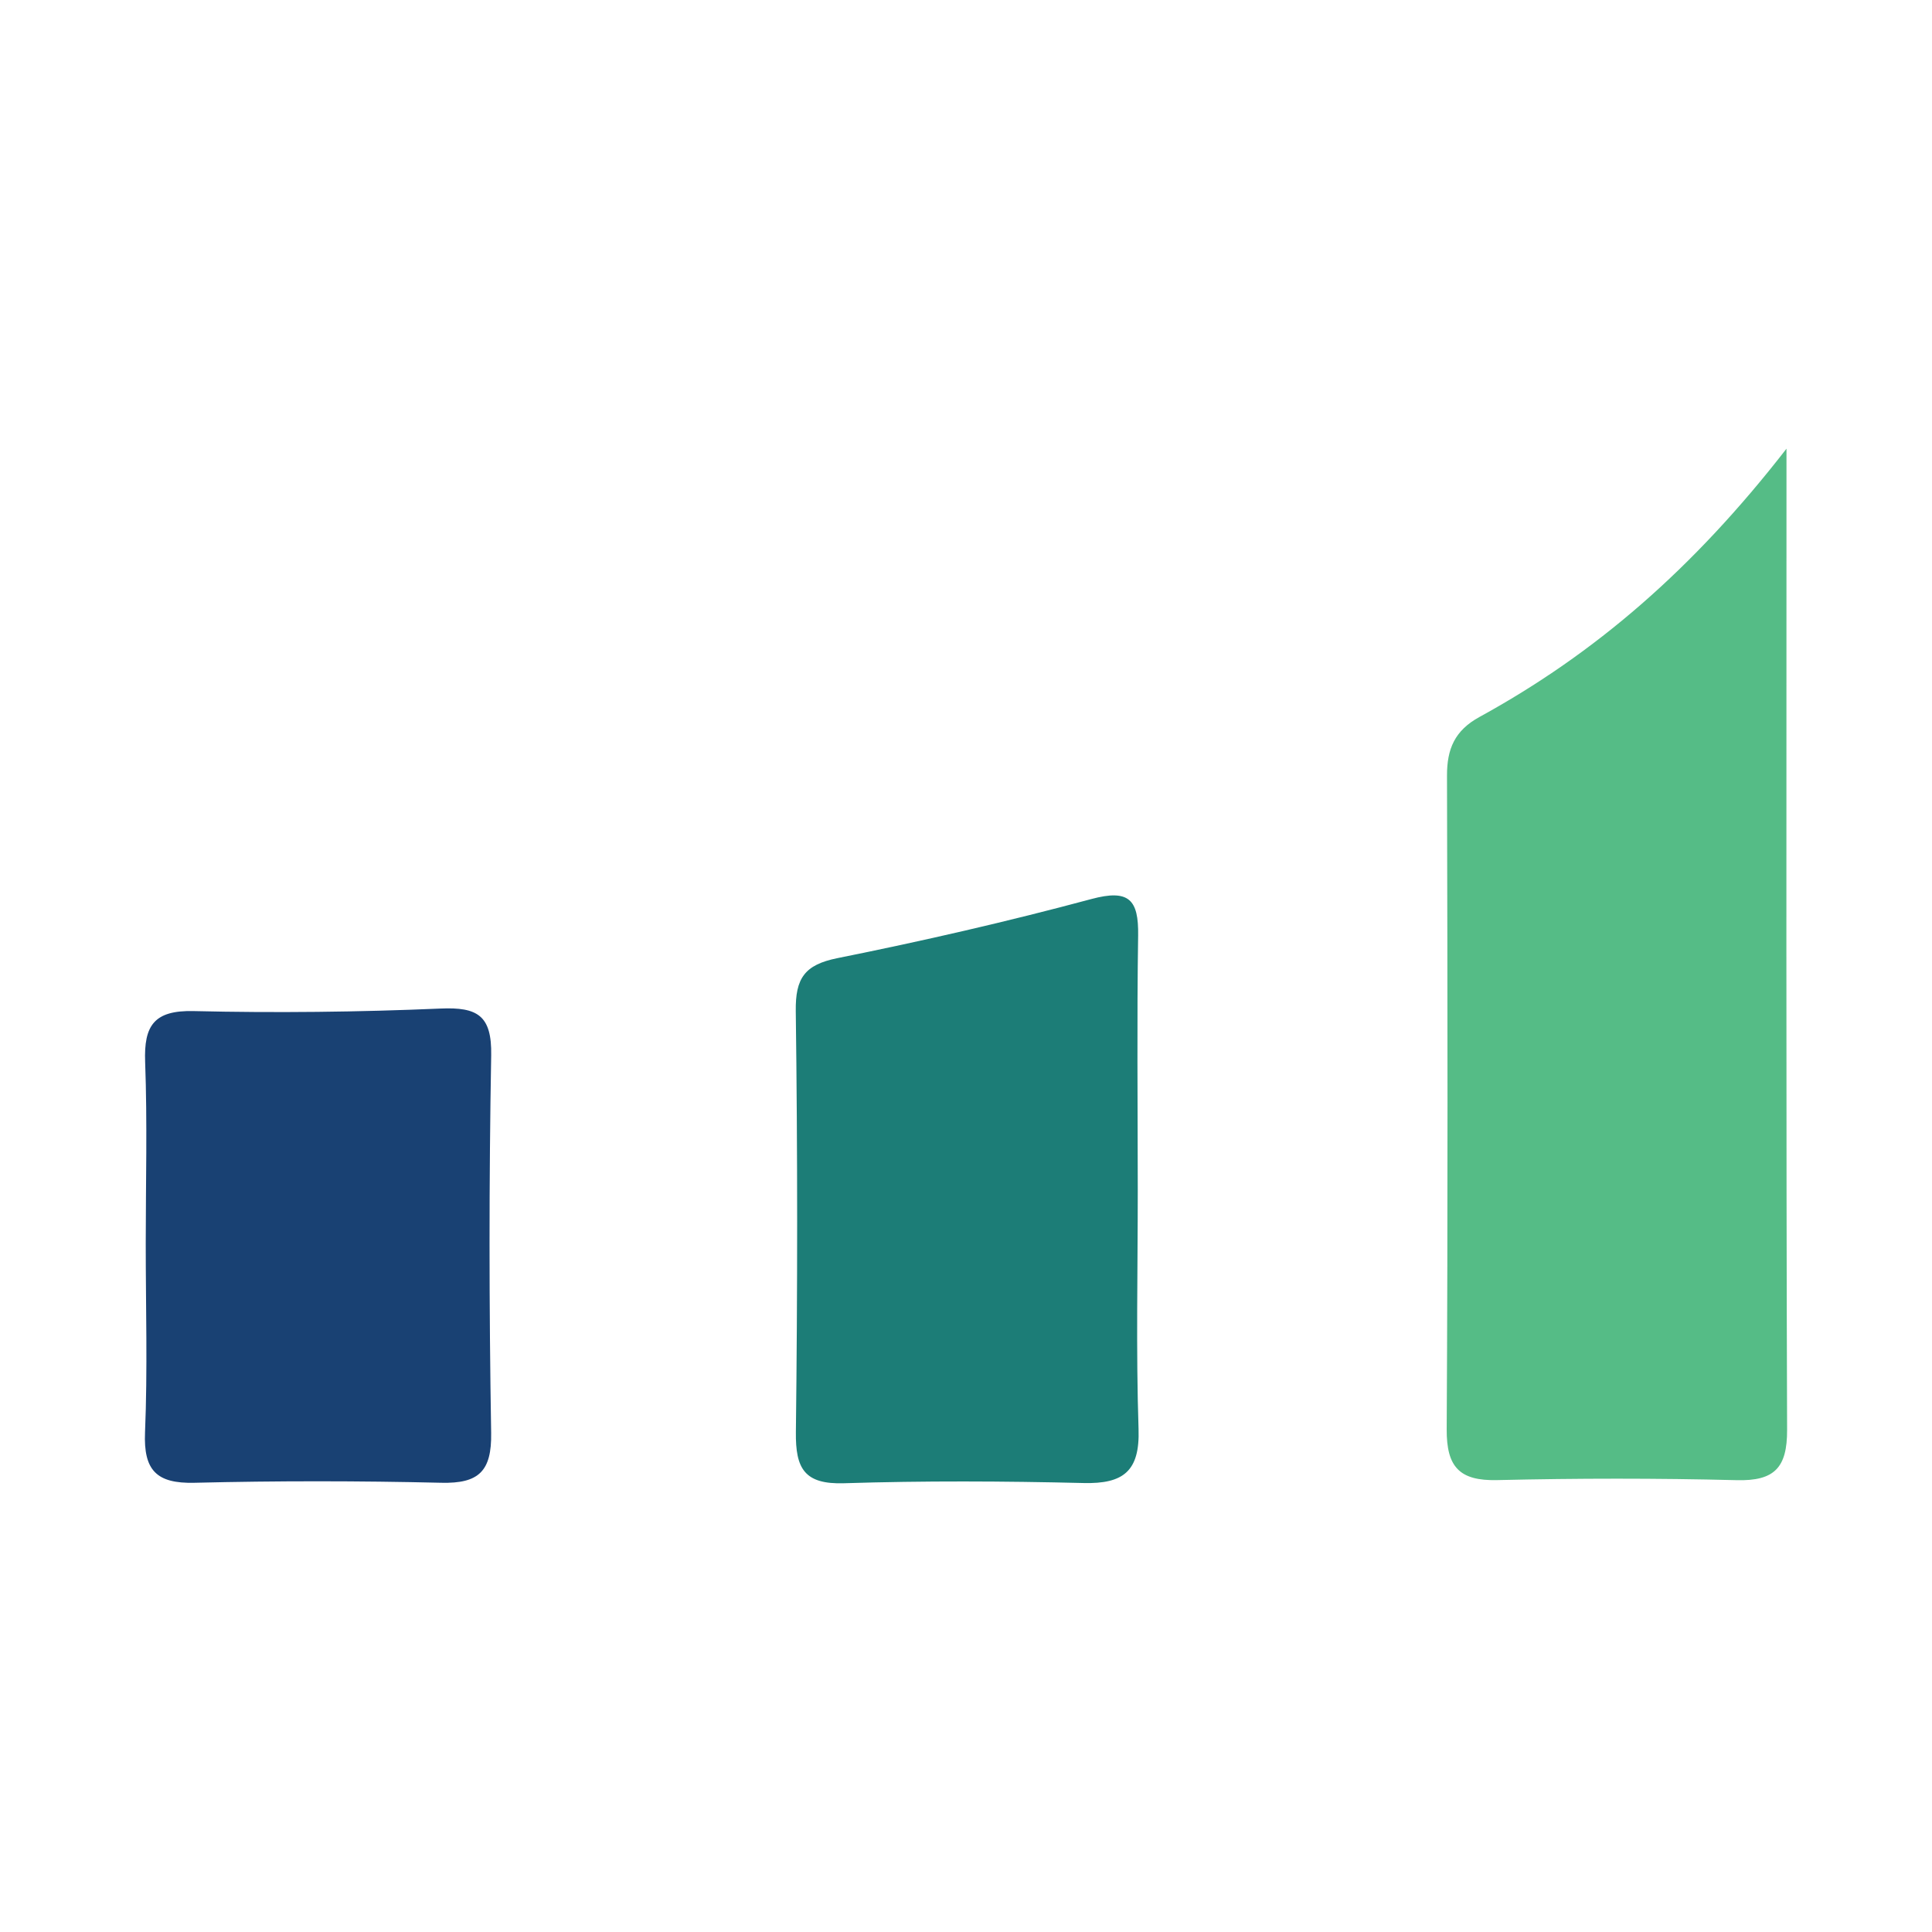
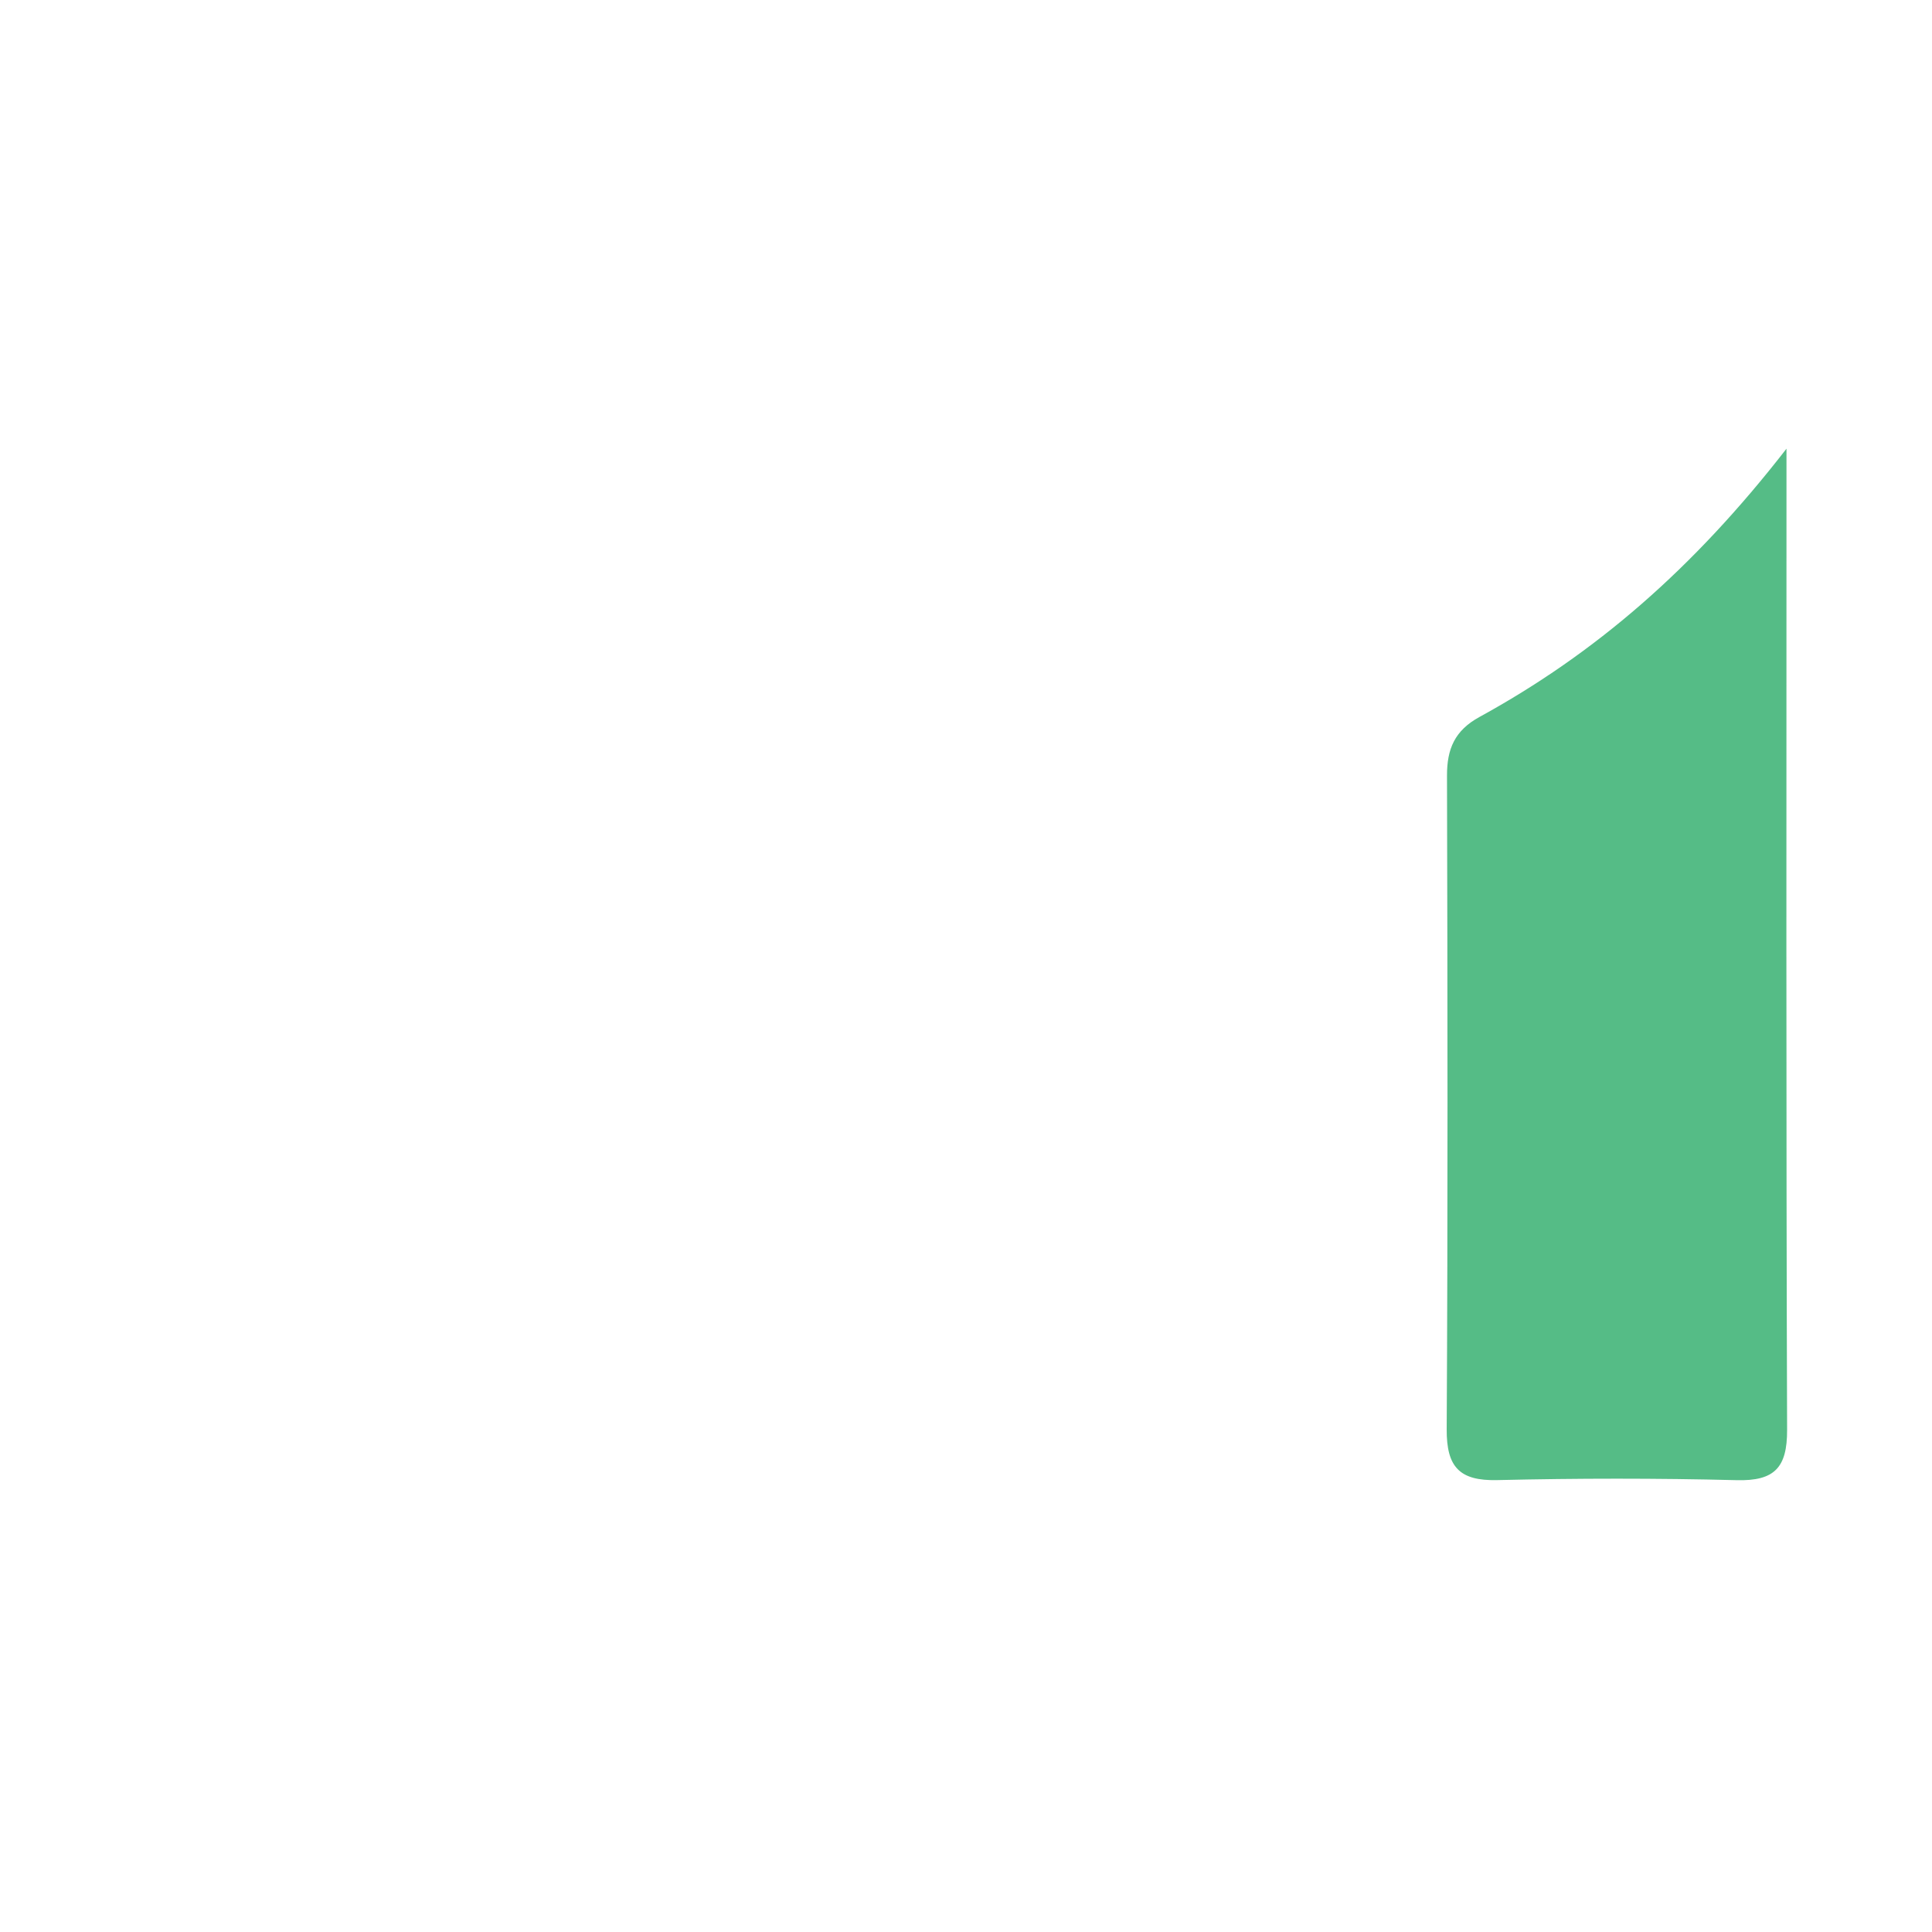
<svg xmlns="http://www.w3.org/2000/svg" version="1.1" id="Layer_1" x="0px" y="0px" width="200px" height="200px" viewBox="0 0 200 200" enable-background="new 0 0 200 200" xml:space="preserve">
  <g>
    <path fill="#55BC86" d="M184.937,46.448c0,35.435-0.047,68.508,0.063,101.581c0.013,3.906-1.309,5.296-5.206,5.198   c-8.265-0.208-16.542-0.201-24.808-0.007c-3.91,0.091-5.245-1.365-5.224-5.254c0.124-22.555,0.088-45.111,0.031-67.667   c-0.007-2.773,0.796-4.673,3.363-6.08C165.092,67.677,175.241,58.942,184.937,46.448z" />
-     <path fill="#1C7D77" d="M117.781,123.141c0.004,8.268-0.189,16.542,0.082,24.801c0.143,4.353-1.567,5.681-5.691,5.581   c-8.263-0.2-16.54-0.239-24.799,0.022c-4.103,0.13-5.028-1.519-4.983-5.288c0.174-14.529,0.18-29.063-0.012-43.592   c-0.045-3.396,0.91-4.795,4.322-5.48c8.814-1.77,17.593-3.783,26.274-6.116c3.904-1.049,4.902,0.06,4.846,3.766   C117.687,105.602,117.777,114.372,117.781,123.141z" />
-     <path fill="#194173" d="M15.087,128.735c0.001-6.265,0.17-12.537-0.062-18.794c-0.141-3.788,0.928-5.371,5.029-5.274   c8.512,0.201,17.045,0.103,25.552-0.262c3.824-0.164,5.315,0.711,5.242,4.841c-0.232,13.028-0.219,26.064-0.004,39.093   c0.066,3.978-1.294,5.249-5.161,5.157c-8.516-0.202-17.044-0.207-25.559,0.001c-3.926,0.096-5.274-1.293-5.111-5.217   C15.283,141.775,15.086,135.251,15.087,128.735z" />
  </g>
</svg>